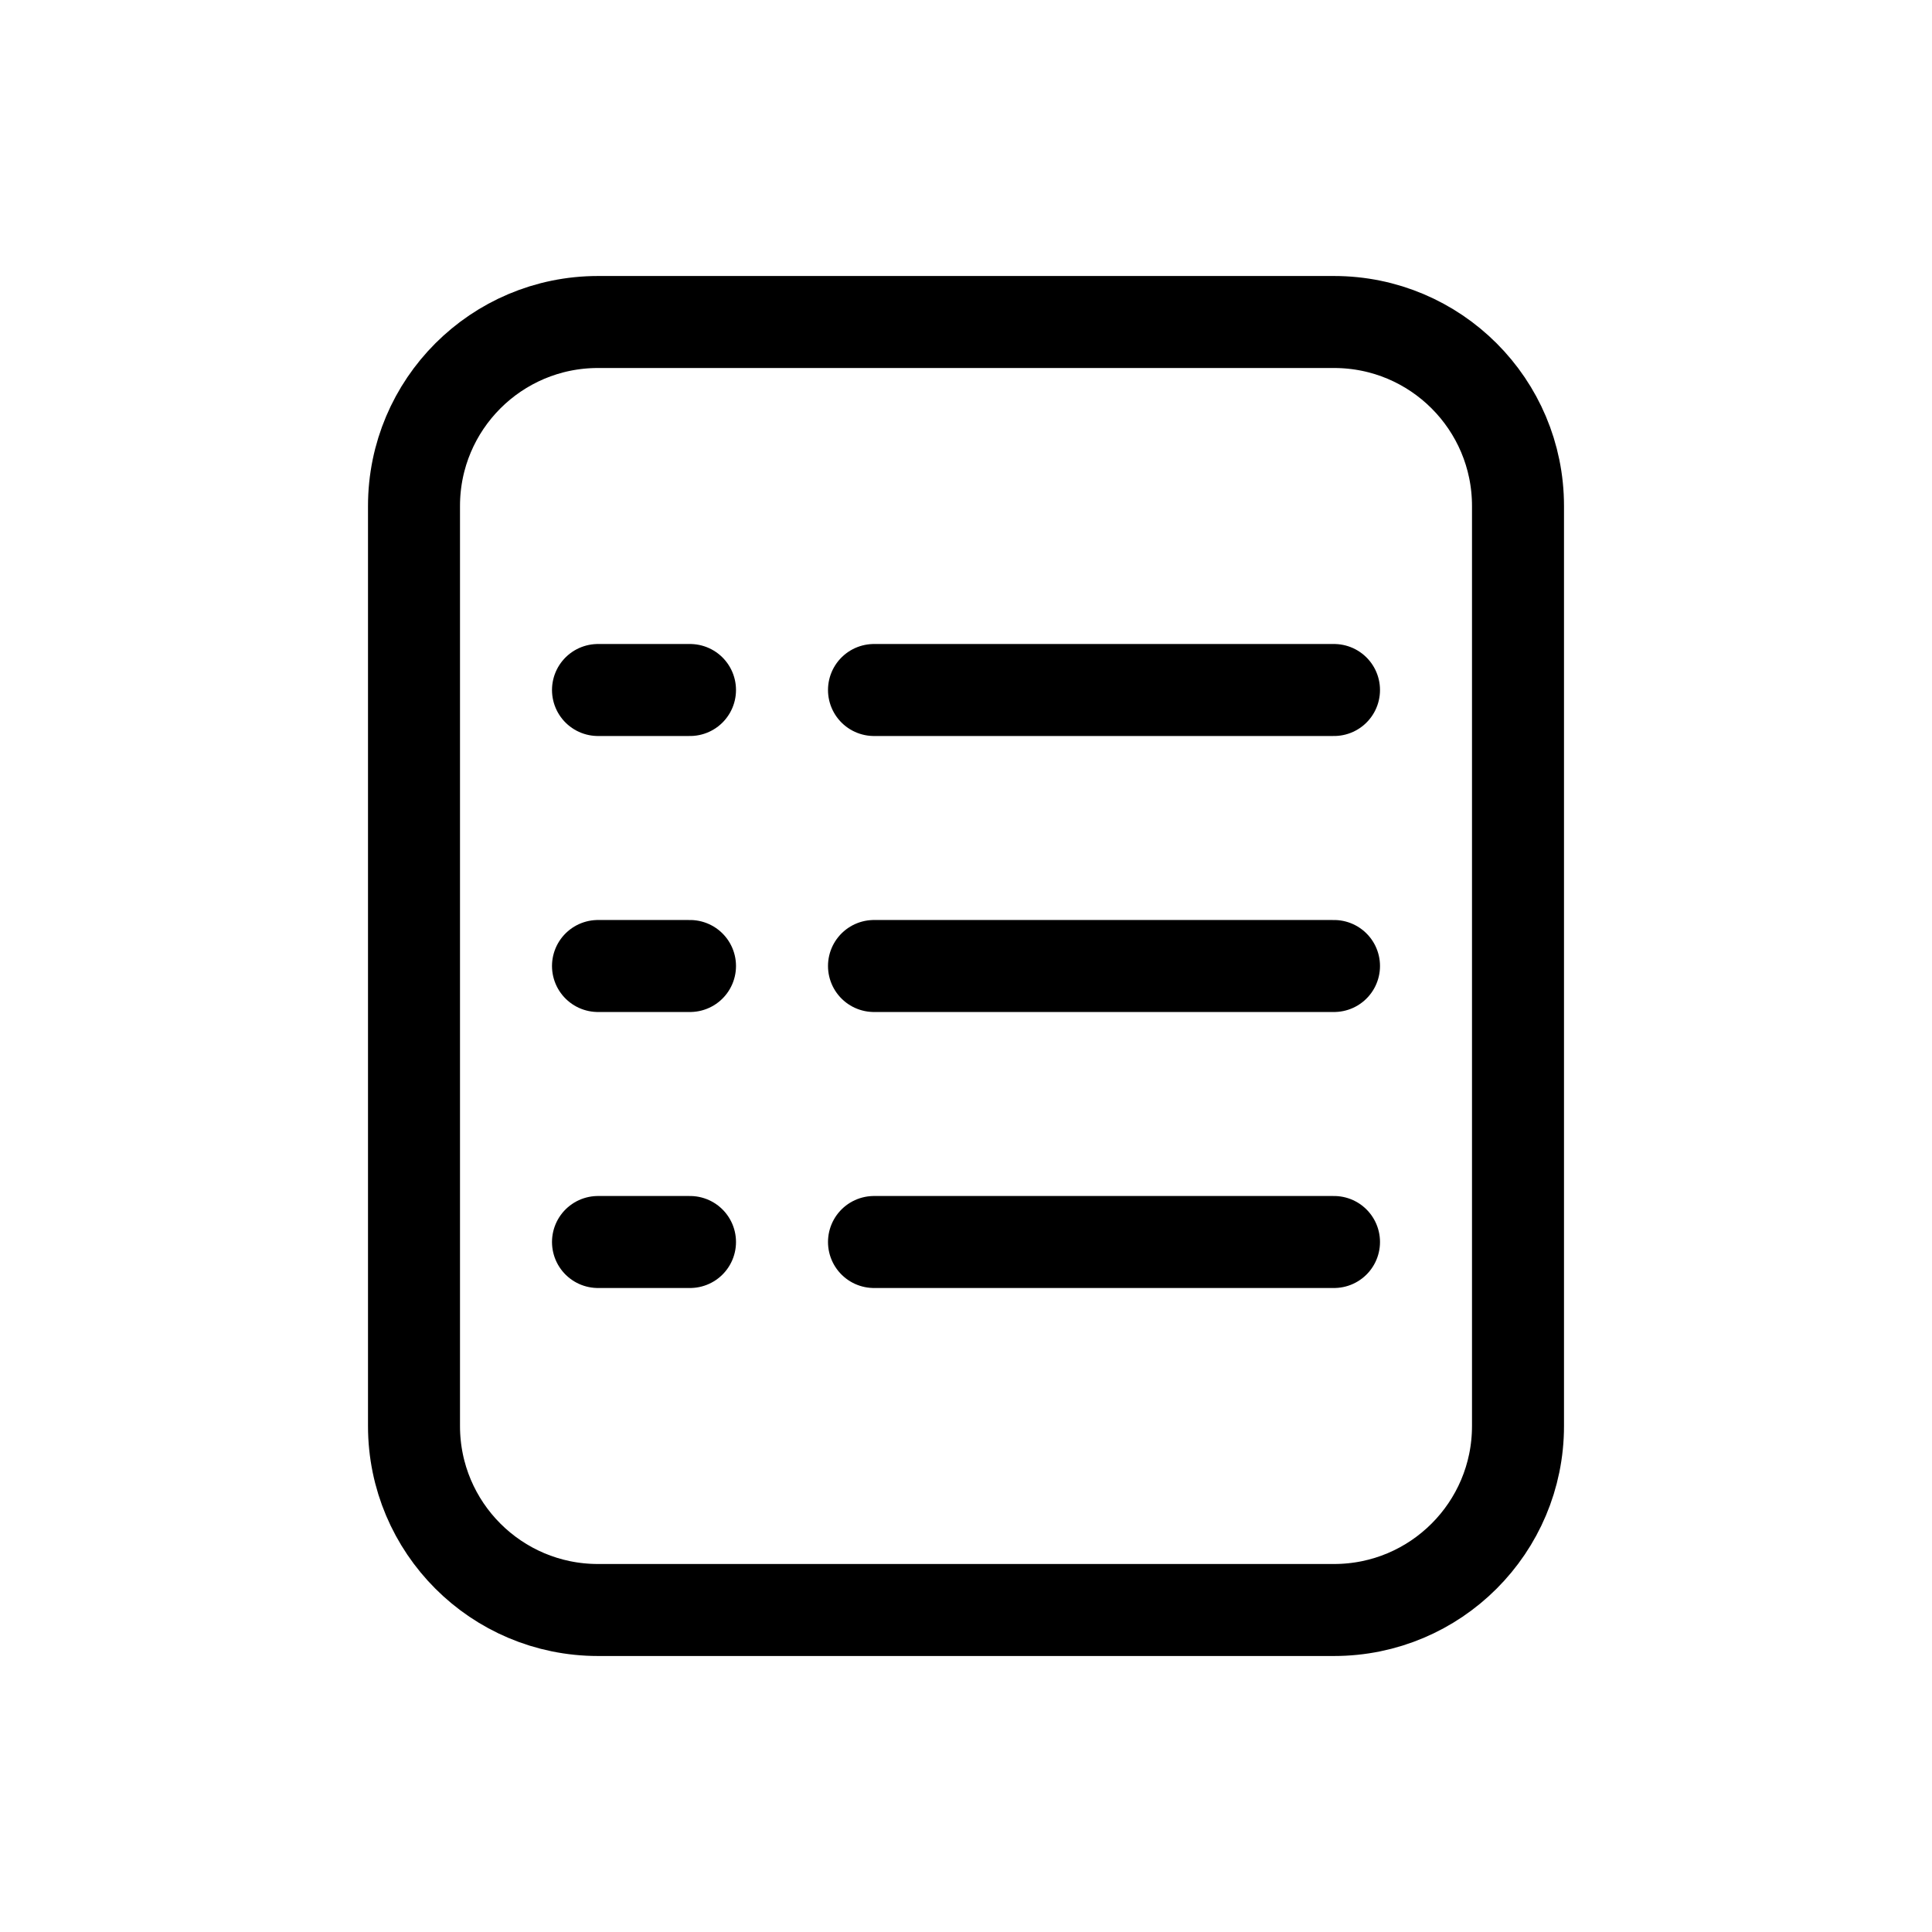
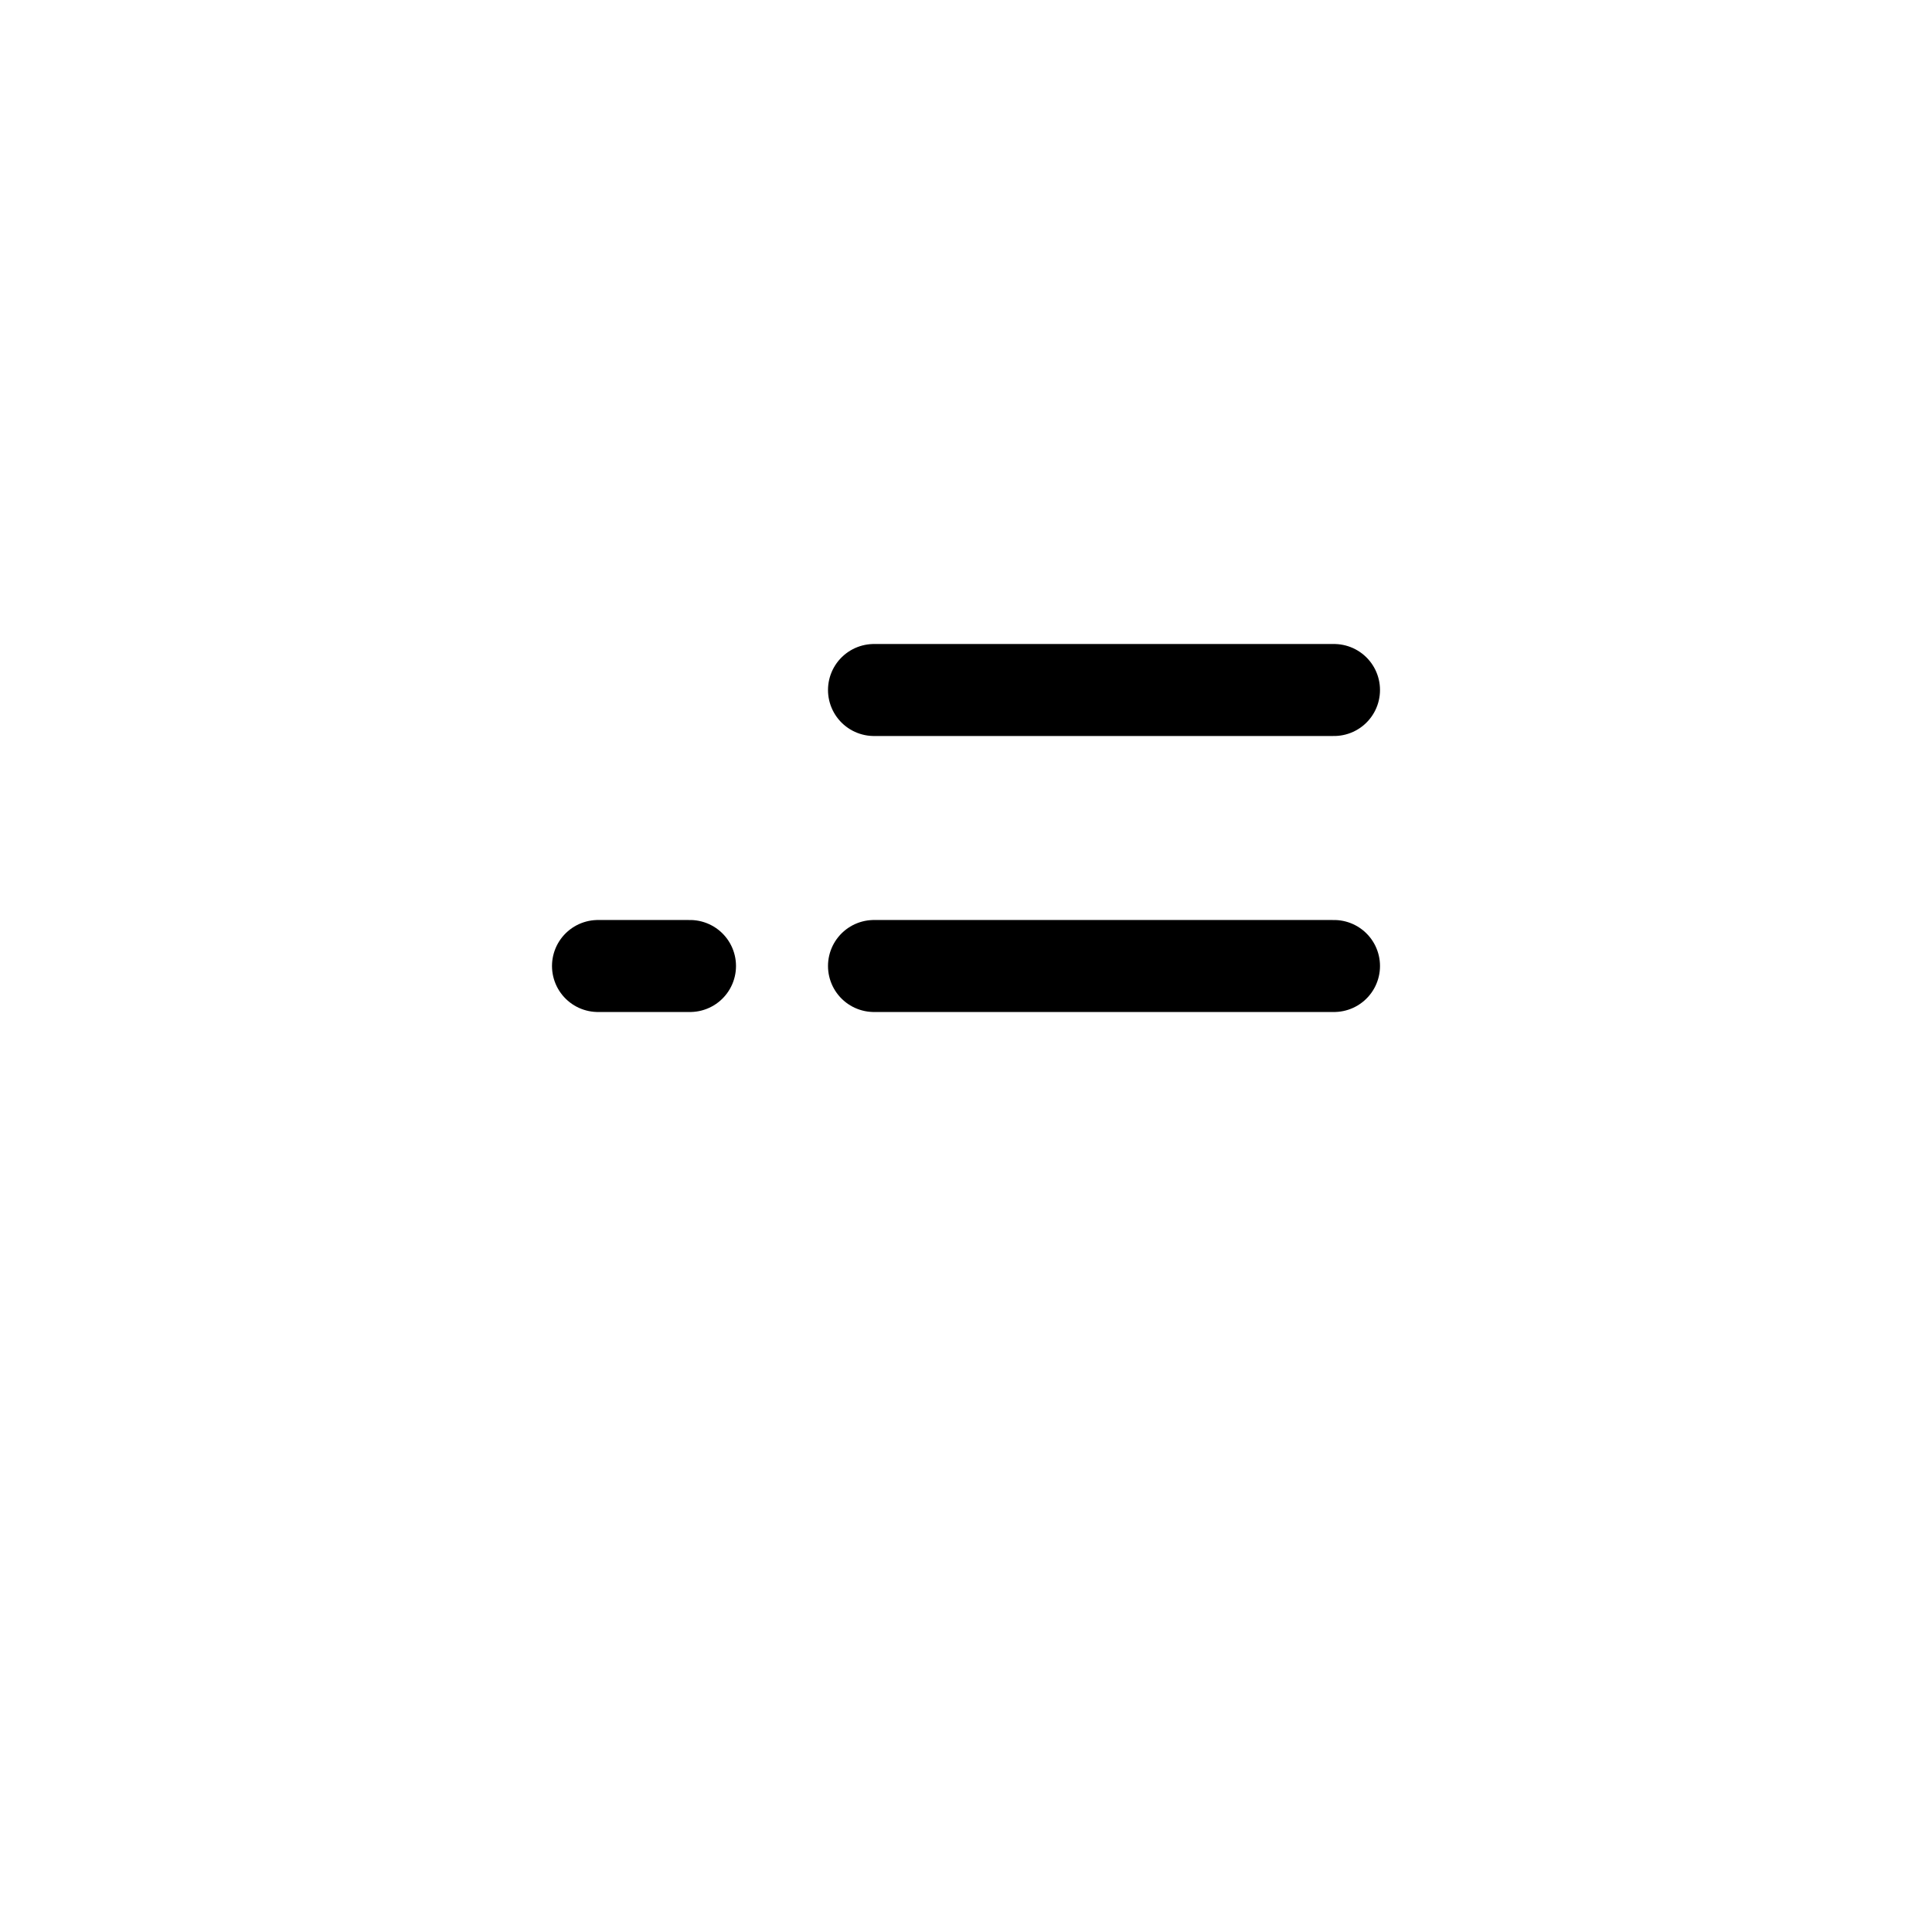
<svg xmlns="http://www.w3.org/2000/svg" width="800px" height="800px" viewBox="0 0 21 21">
  <g fill="none" fill-rule="evenodd" stroke="#000000" stroke-linecap="round" stroke-linejoin="round" transform="translate(4 3)">
-     <path d="m12.5 12.5v-10c0-1.105-.895-2-2-2h-8c-1.105 0-2 .895-2 2v10c0 1.105.895 2 2 2h8c1.105 0 2-.895 2-2z" />
    <path d="m5.5 4.5h5" />
-     <path d="m2.5 4.5h1" />
    <path d="m5.5 7.5h5" />
    <path d="m2.5 7.5h1" />
-     <path d="m5.5 10.5h5" />
-     <path d="m2.5 10.5h1" />
  </g>
</svg>